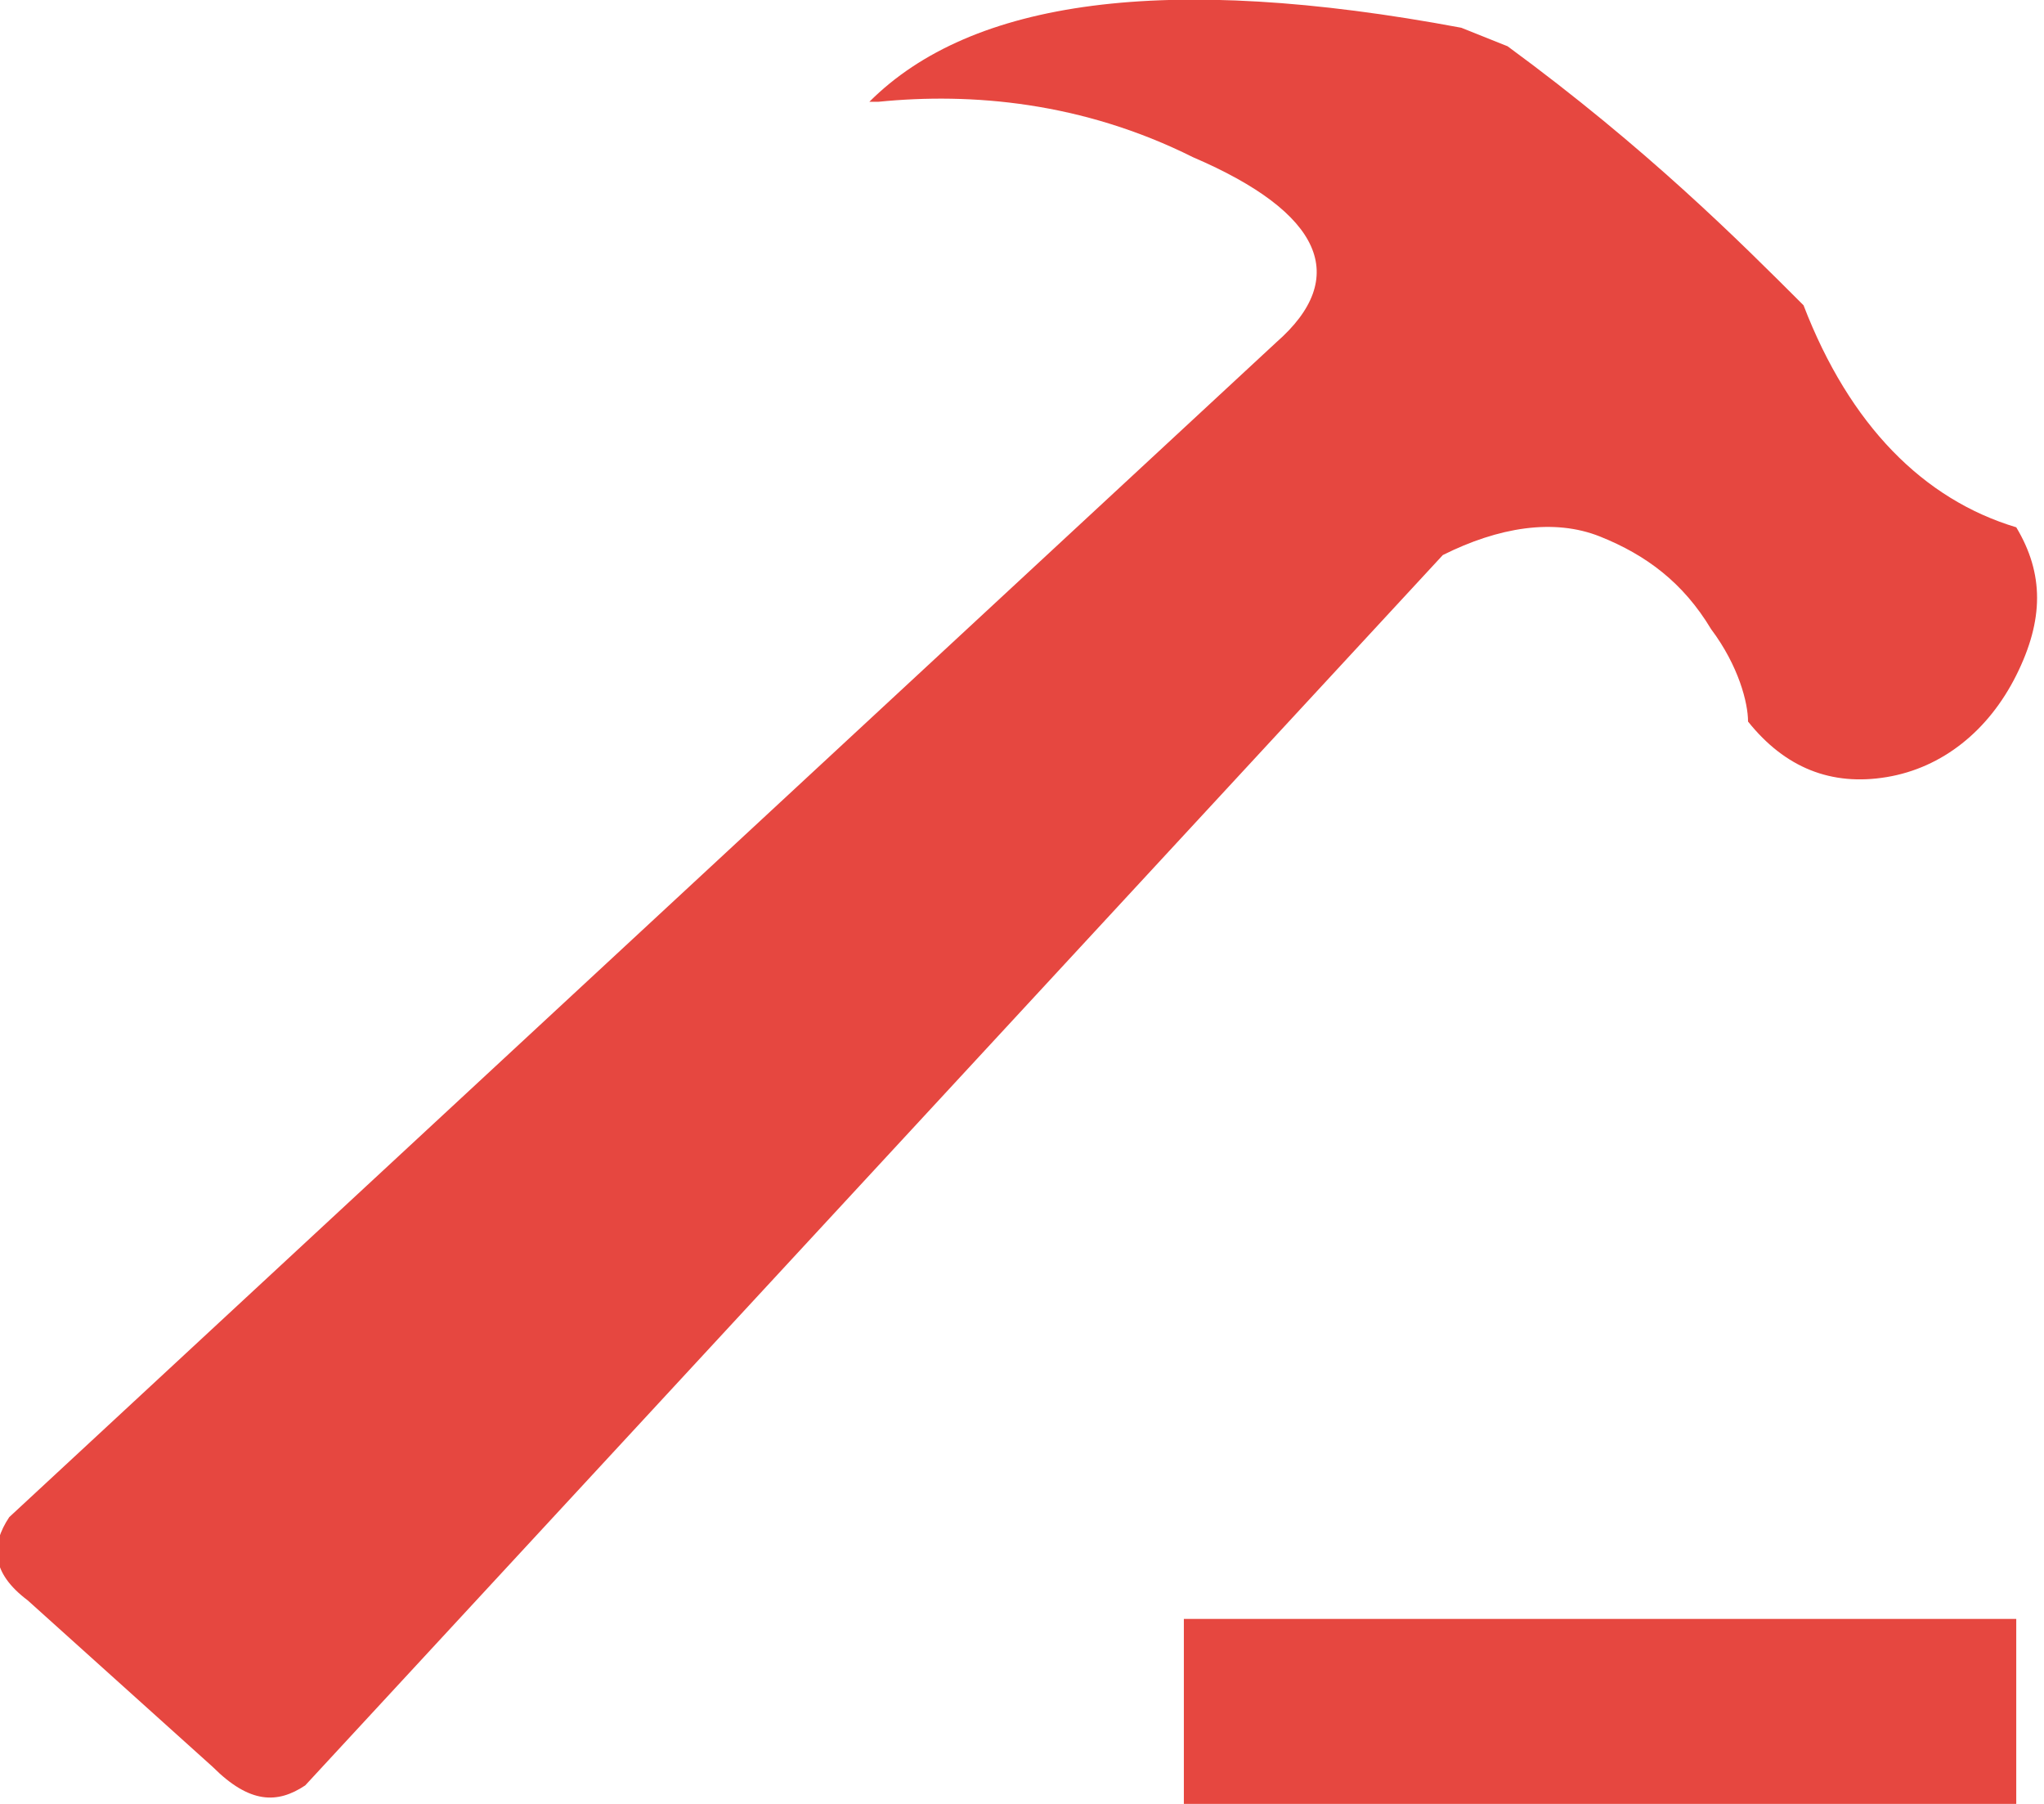
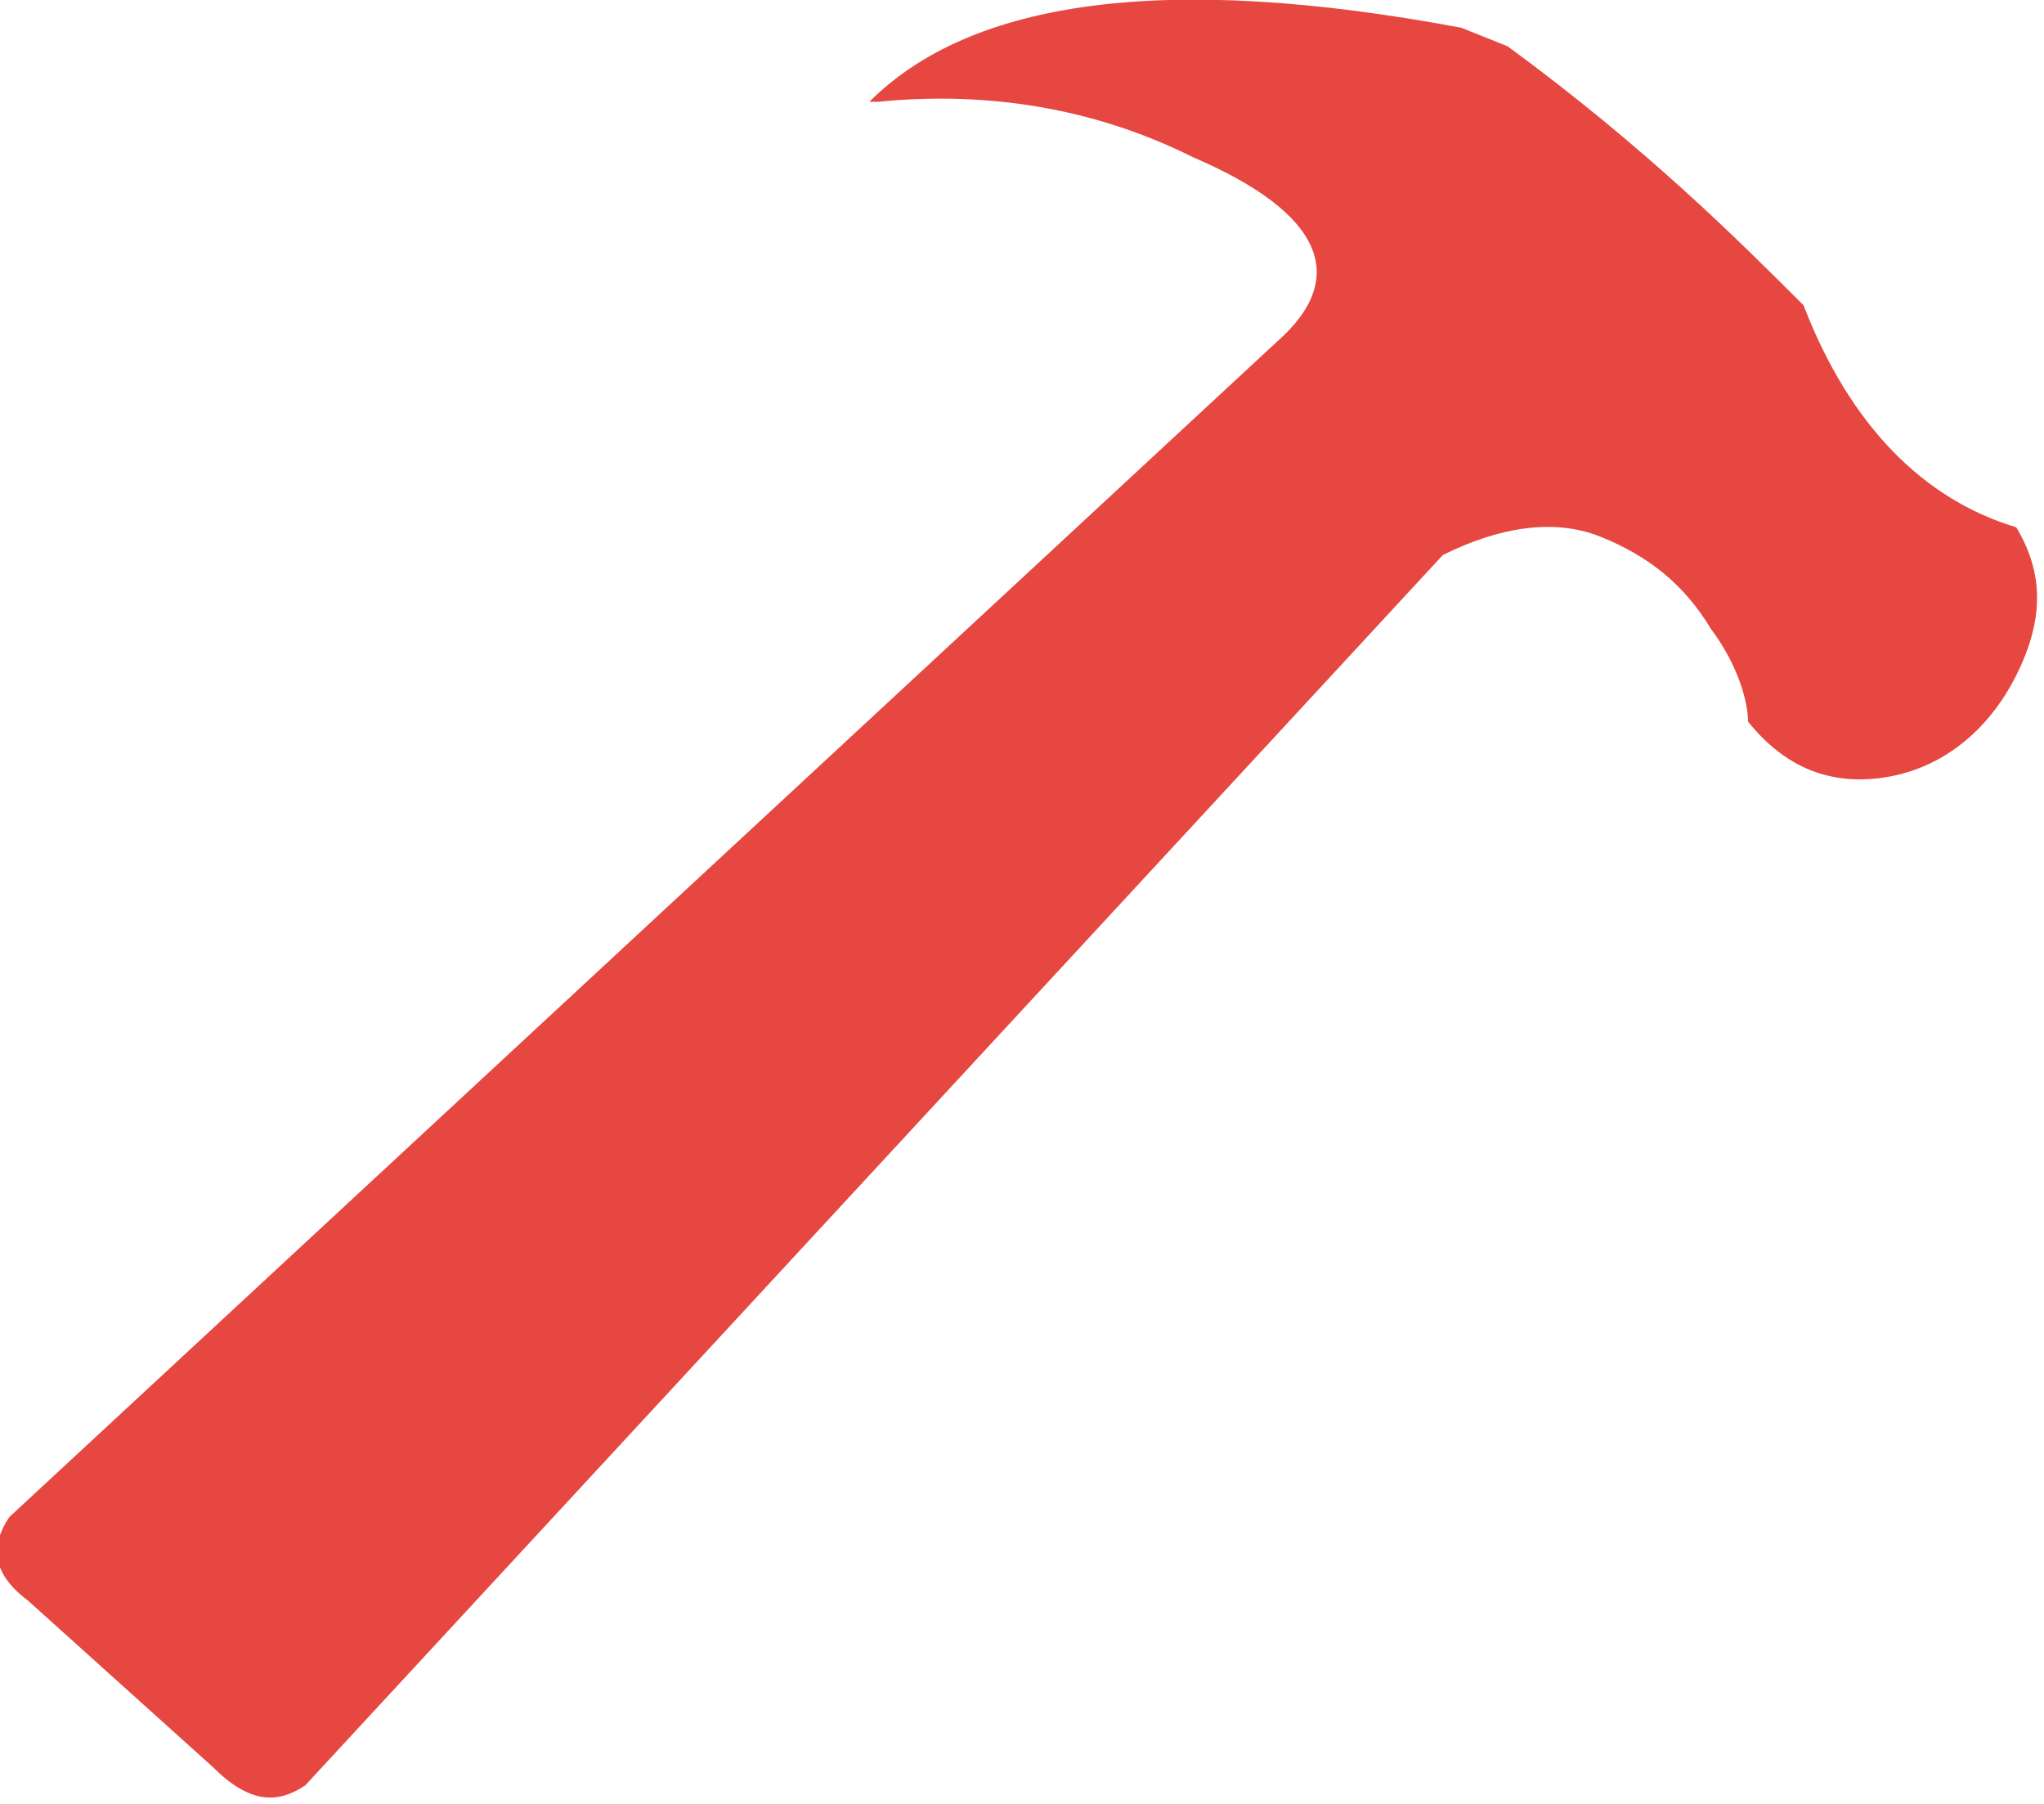
<svg xmlns="http://www.w3.org/2000/svg" version="1.1" id="Layer_1" x="0px" y="0px" viewBox="0 0 22.1 19.5" style="enable-background:new 0 0 22.1 19.5;" xml:space="preserve">
  <style type="text/css">
	.st0{fill:#E64740;}
</style>
  <g>
    <path class="st0" d="M21.8,5.7c-1-0.3-1.8-1.1-2.3-2.4c-0.7-0.7-1.7-1.7-3.2-2.8l-0.5-0.2C12.6-0.3,10.5,0,9.4,1.1c0,0,0.1,0,0.1,0   c1-0.1,2.2,0,3.4,0.6c1.4,0.6,1.7,1.3,0.9,2L0.1,16.4c-0.2,0.3-0.2,0.6,0.2,0.9l2,1.8c0.4,0.4,0.7,0.4,1,0.2L15.6,6   c0.6-0.3,1.2-0.4,1.7-0.2c0.5,0.2,0.9,0.5,1.2,1c0.3,0.4,0.4,0.8,0.4,1c0.4,0.5,0.9,0.7,1.5,0.6c0.6-0.1,1.1-0.5,1.4-1.1   C22.1,6.7,22.1,6.2,21.8,5.7" />
  </g>
-   <rect x="12.8" y="17.5" class="st0" width="9" height="2" />
</svg>